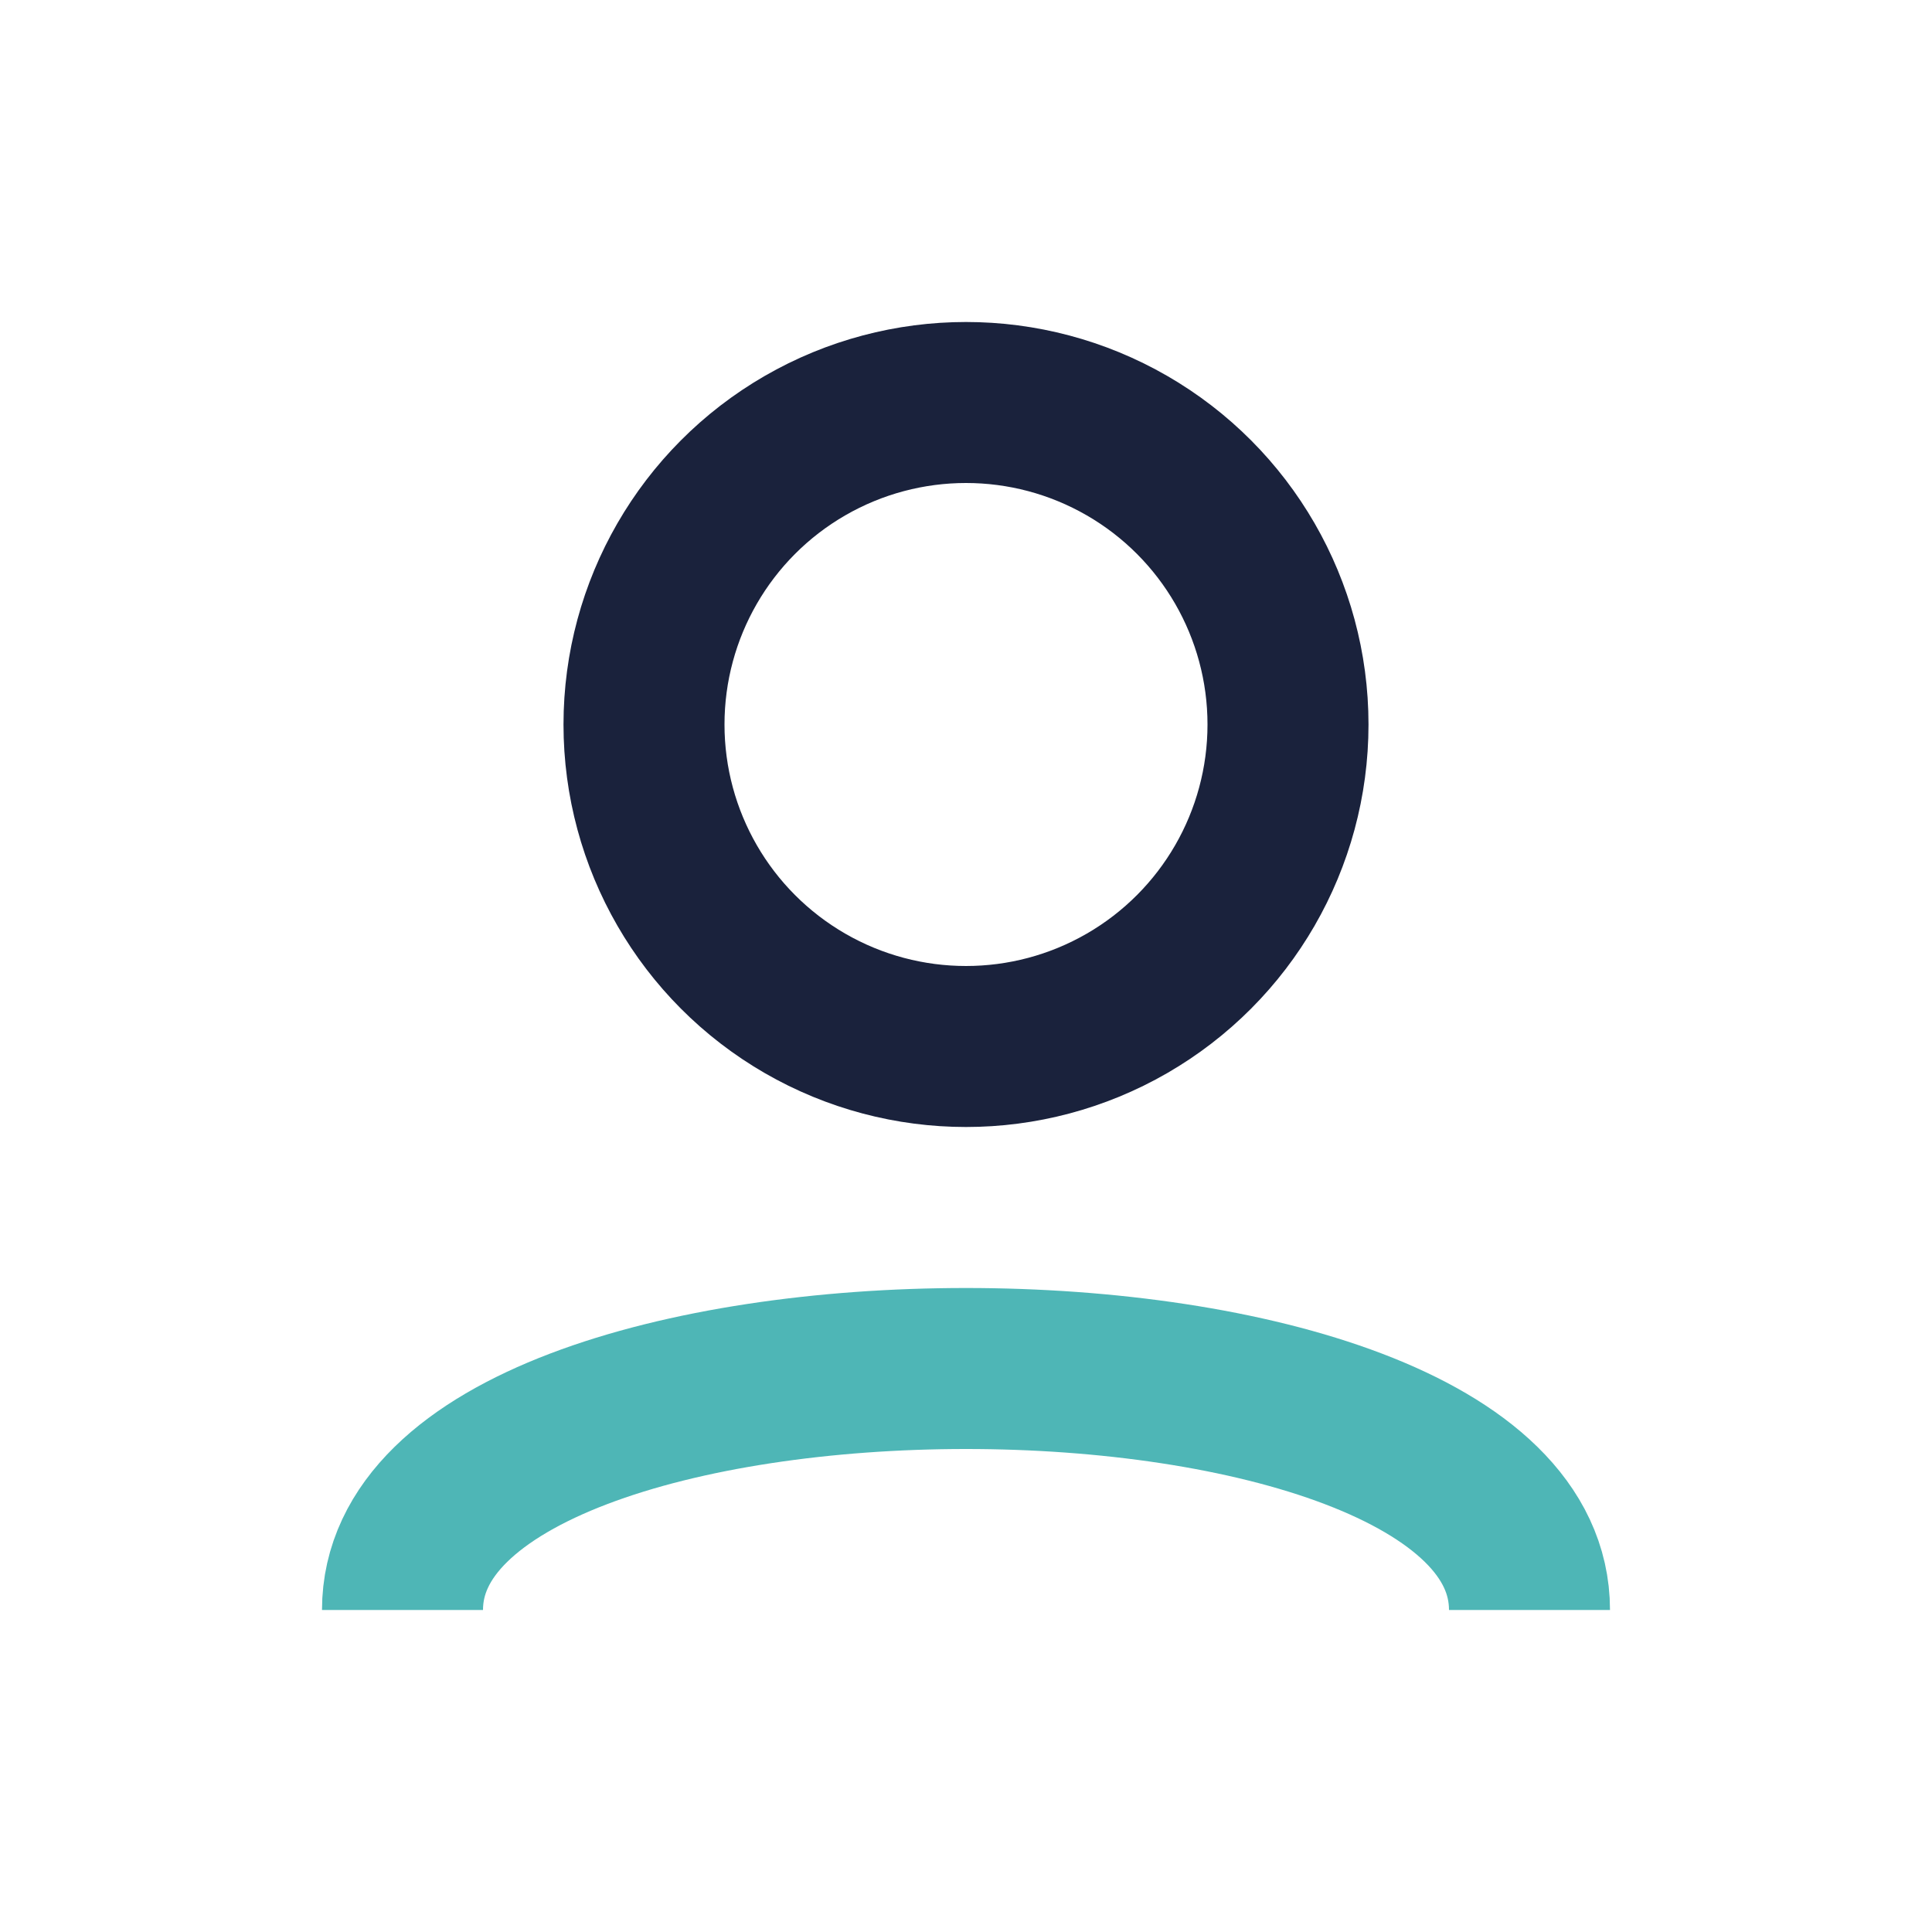
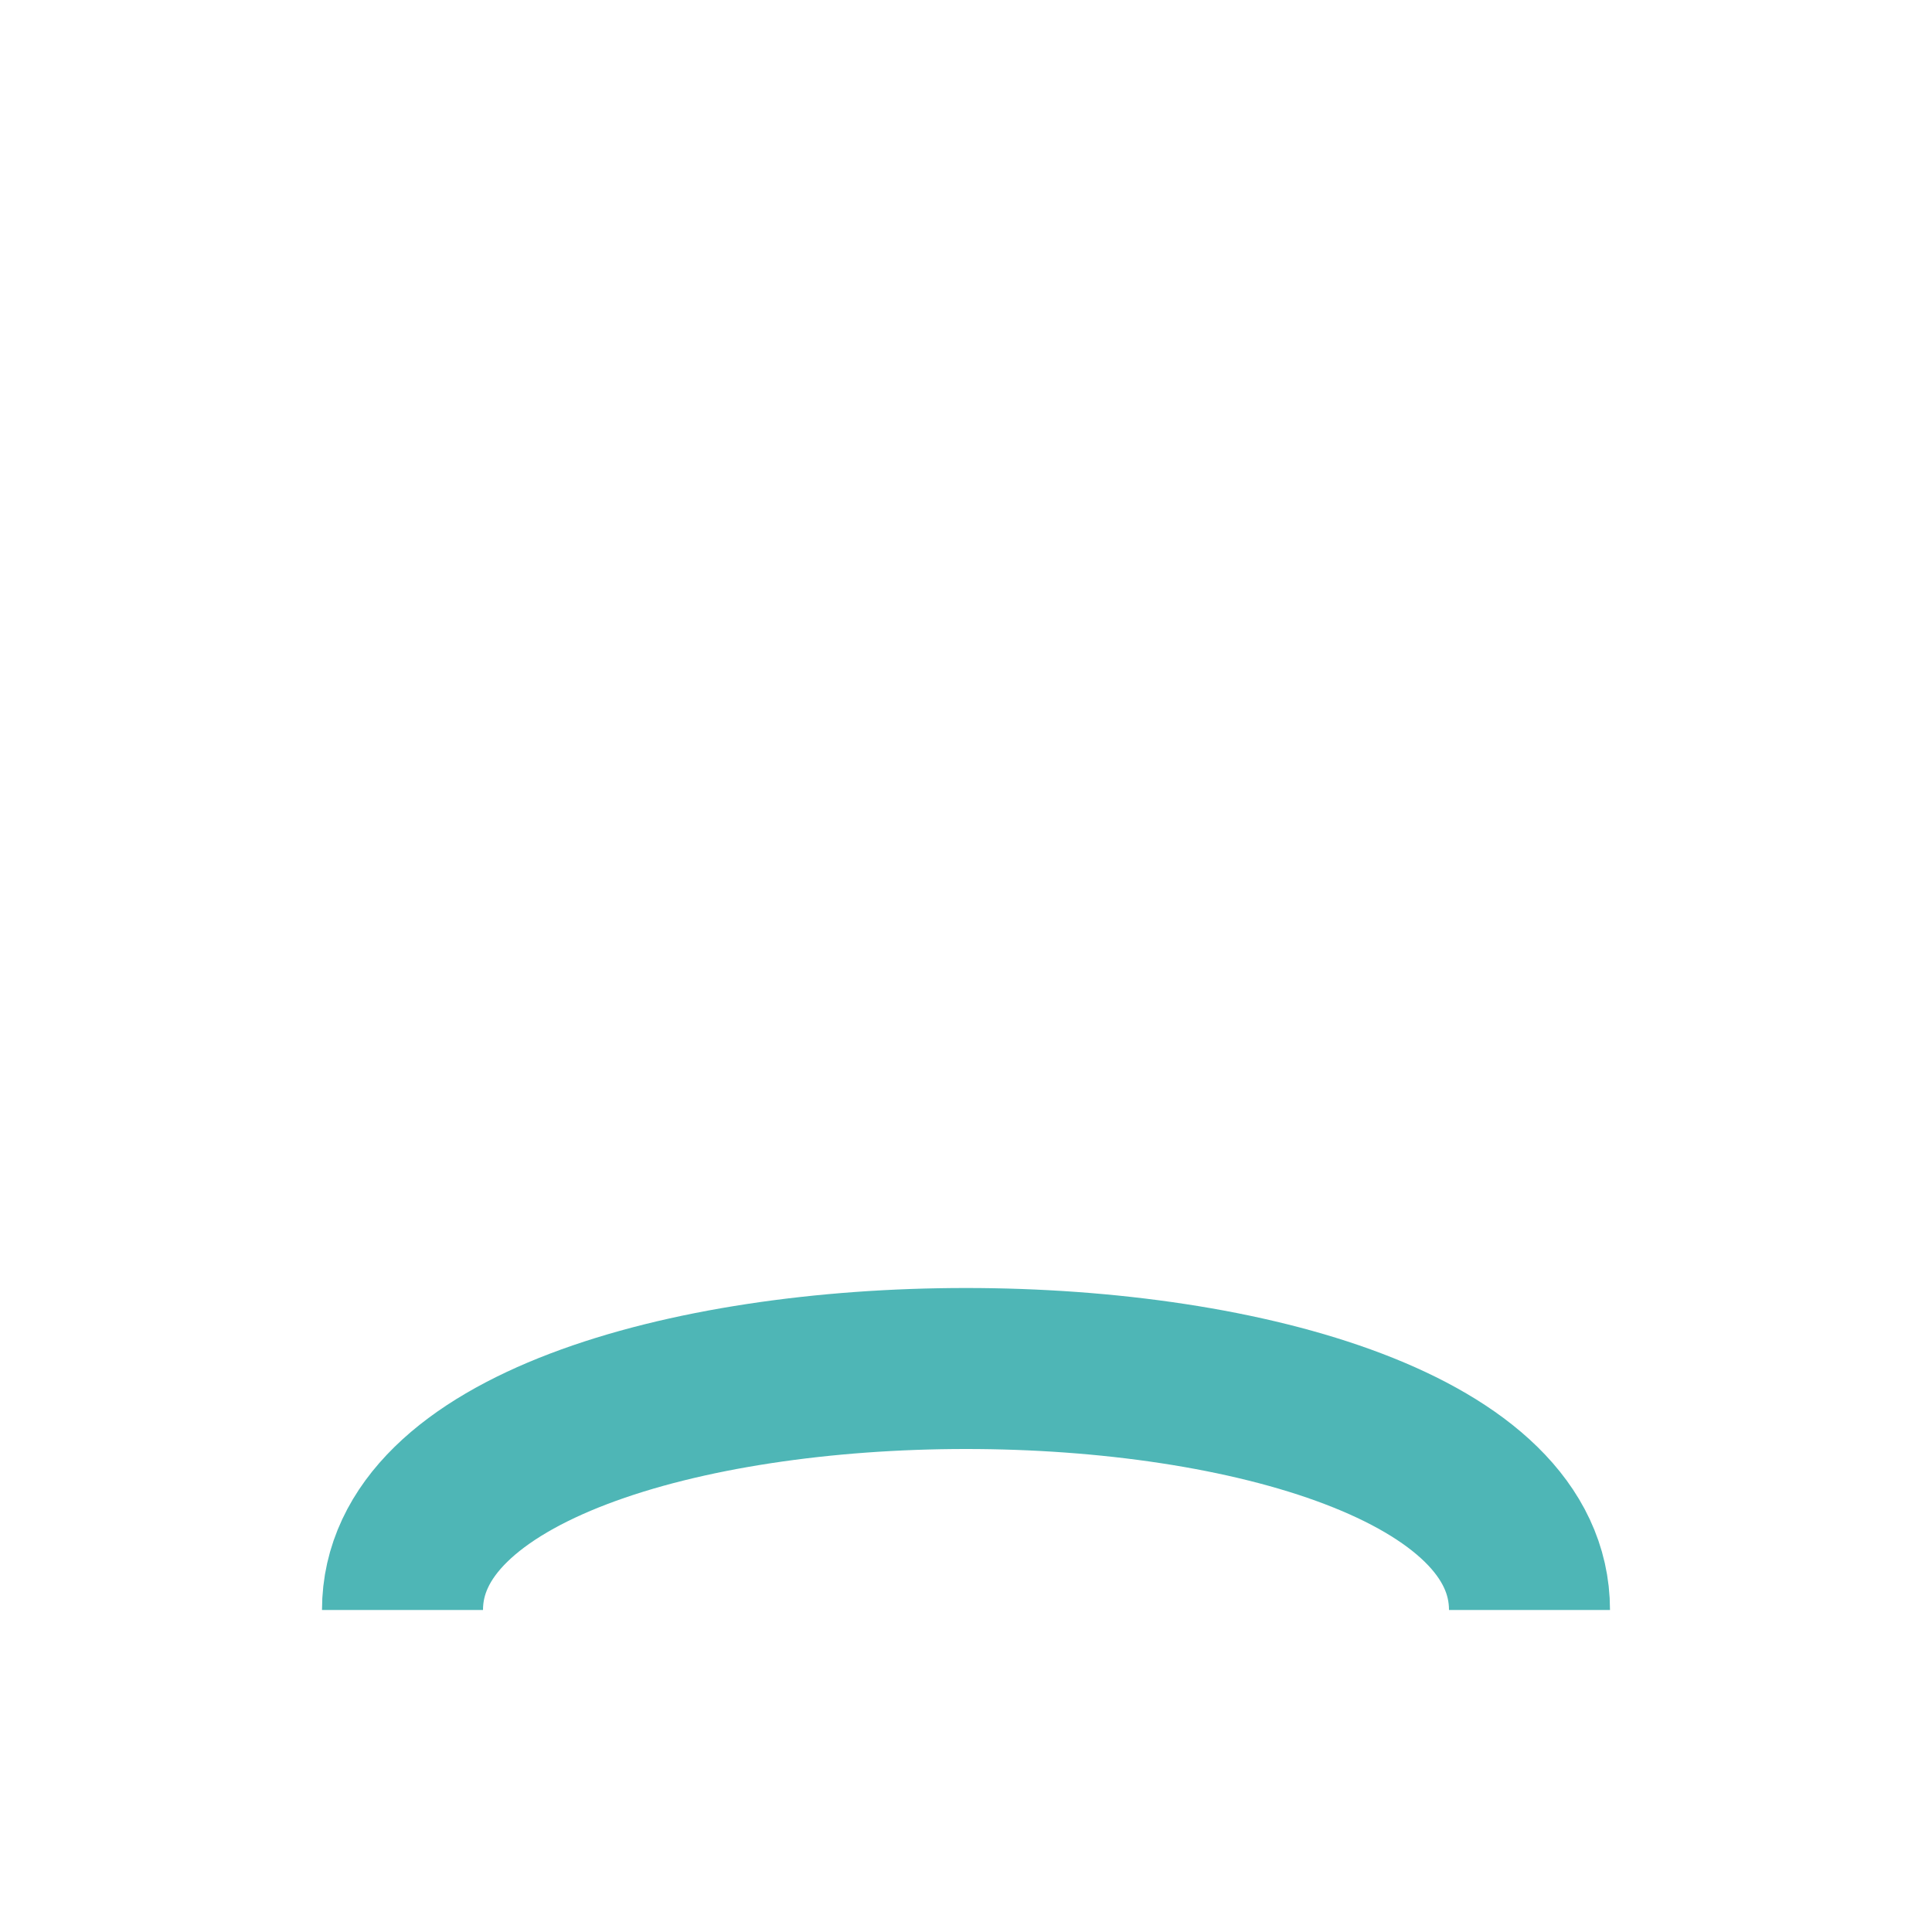
<svg xmlns="http://www.w3.org/2000/svg" width="24" height="24" viewBox="0 0 24 24">
-   <circle cx="12" cy="9" r="4" stroke="#1A223C" stroke-width="2" fill="none" />
  <path d="M5 20c0-4 14-4 14 0" stroke="#4EB6B6" stroke-width="2" fill="none" />
</svg>